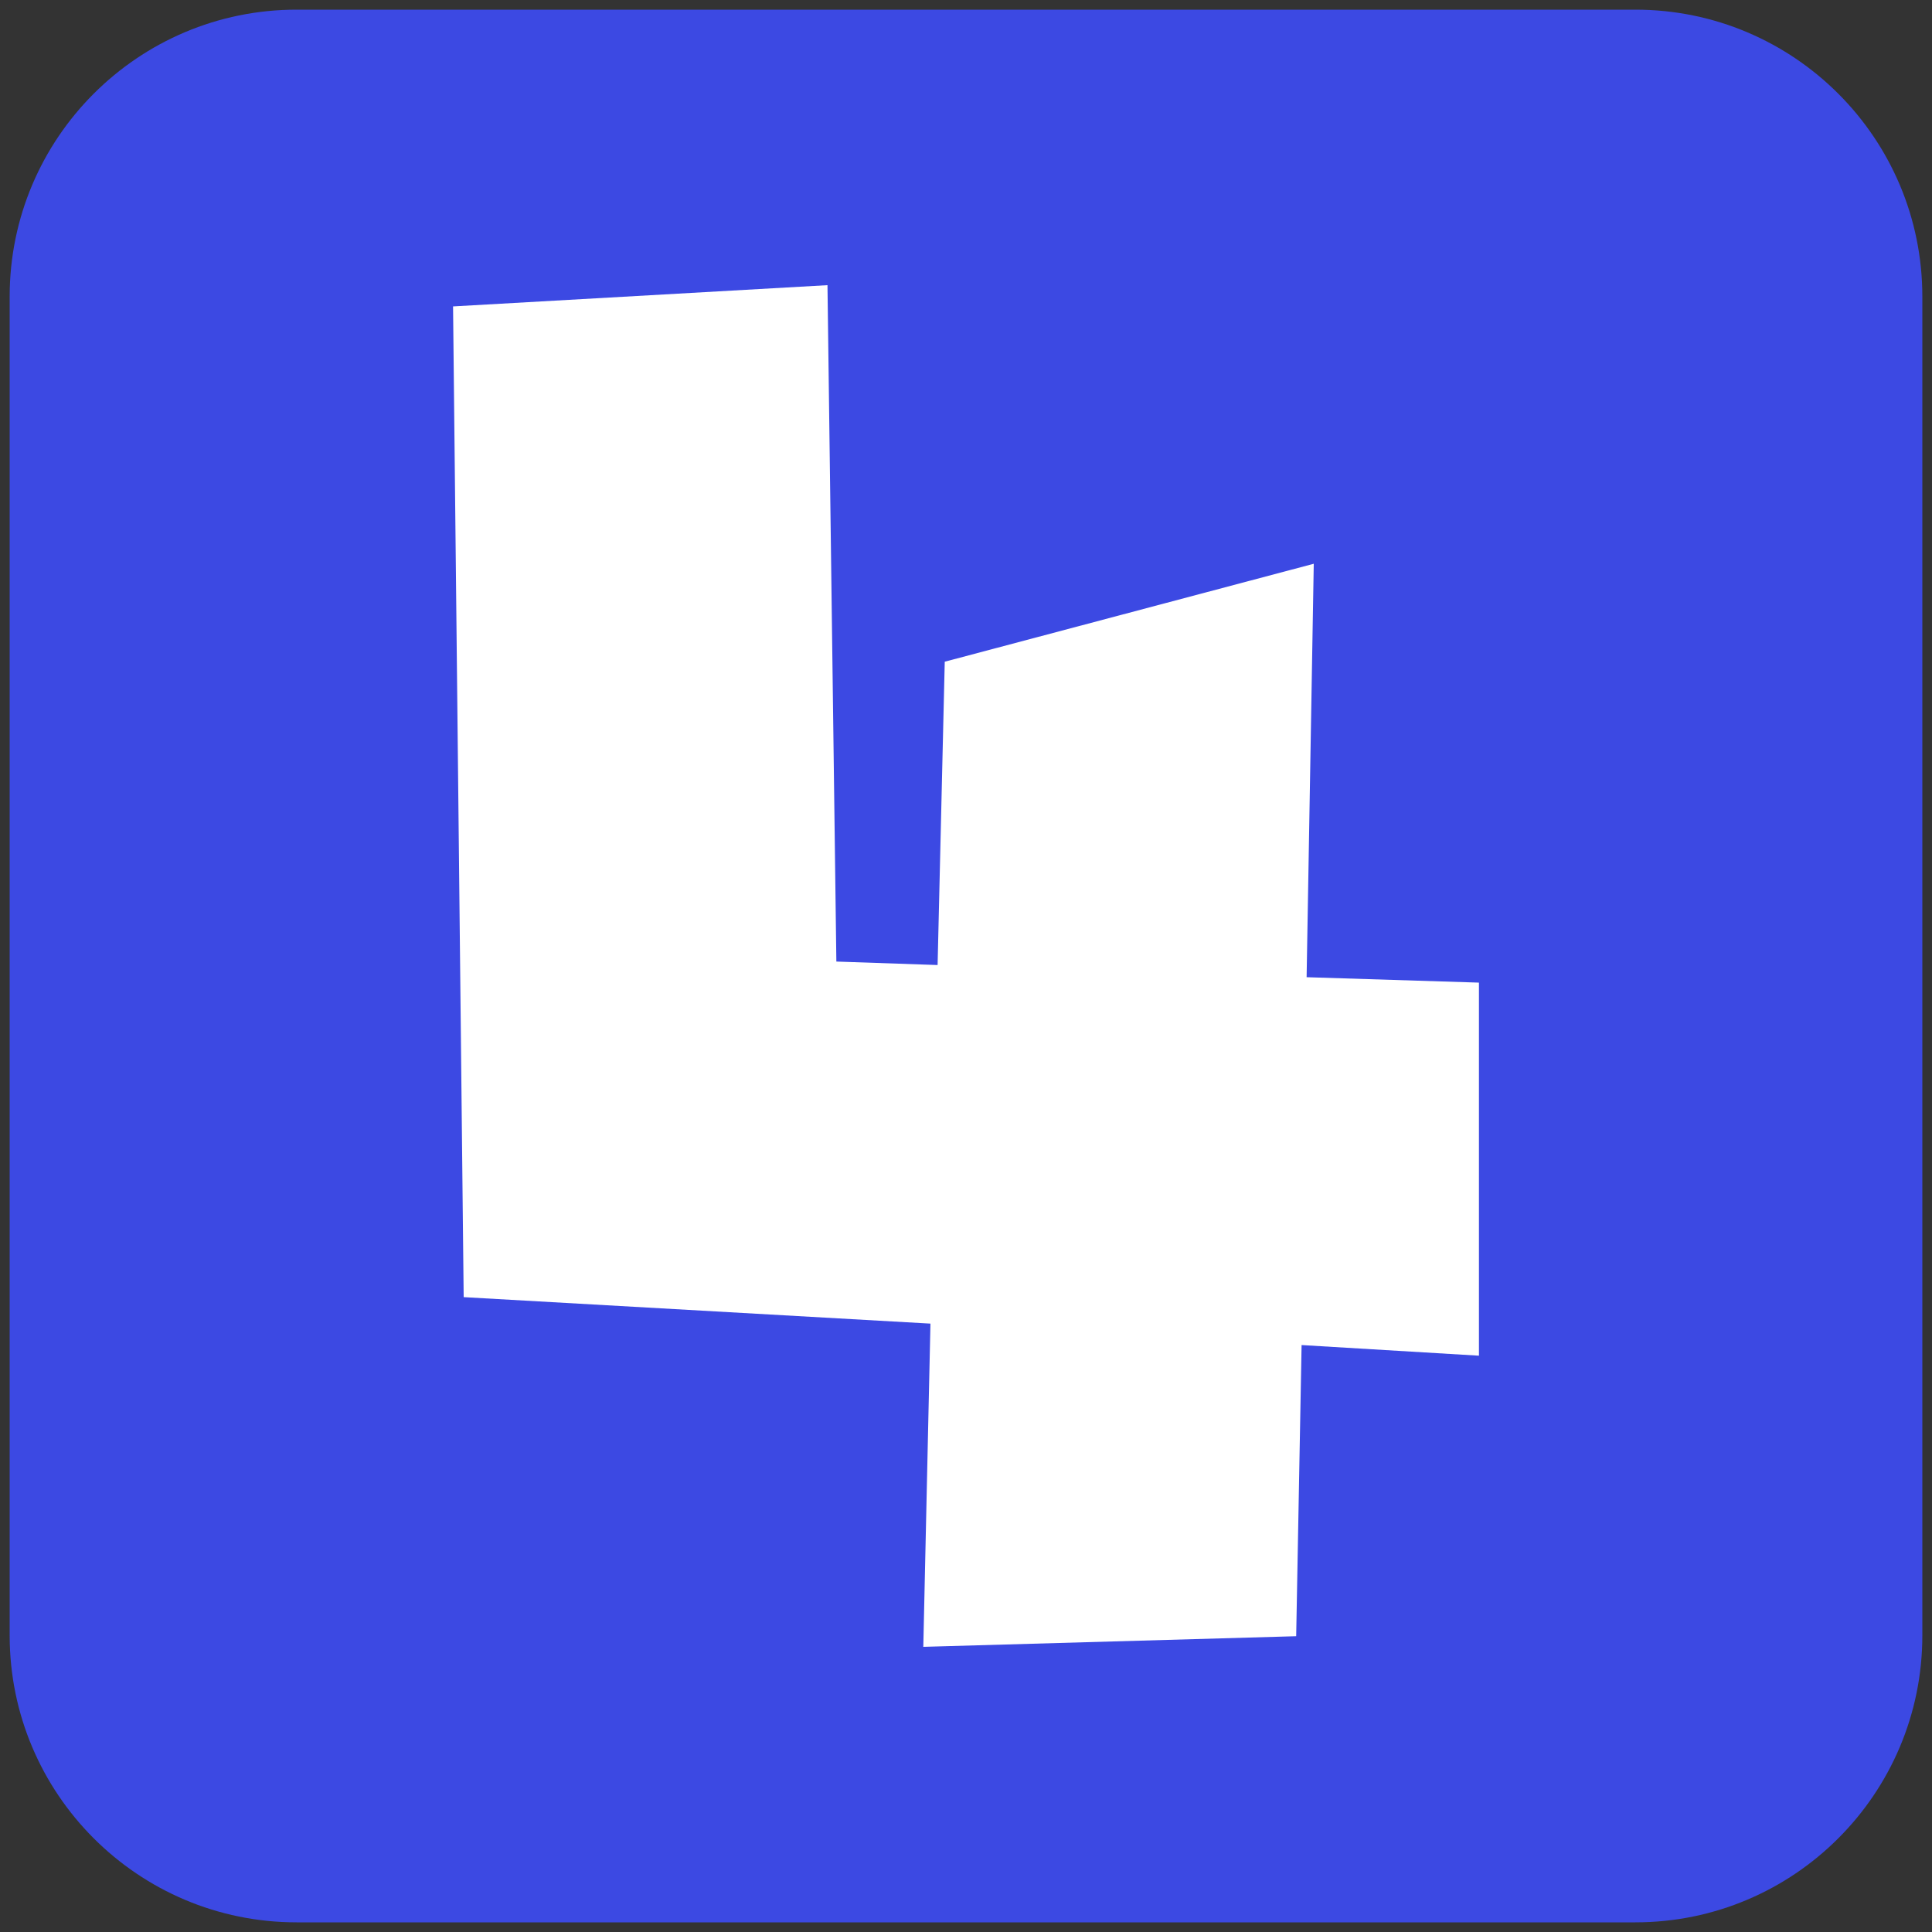
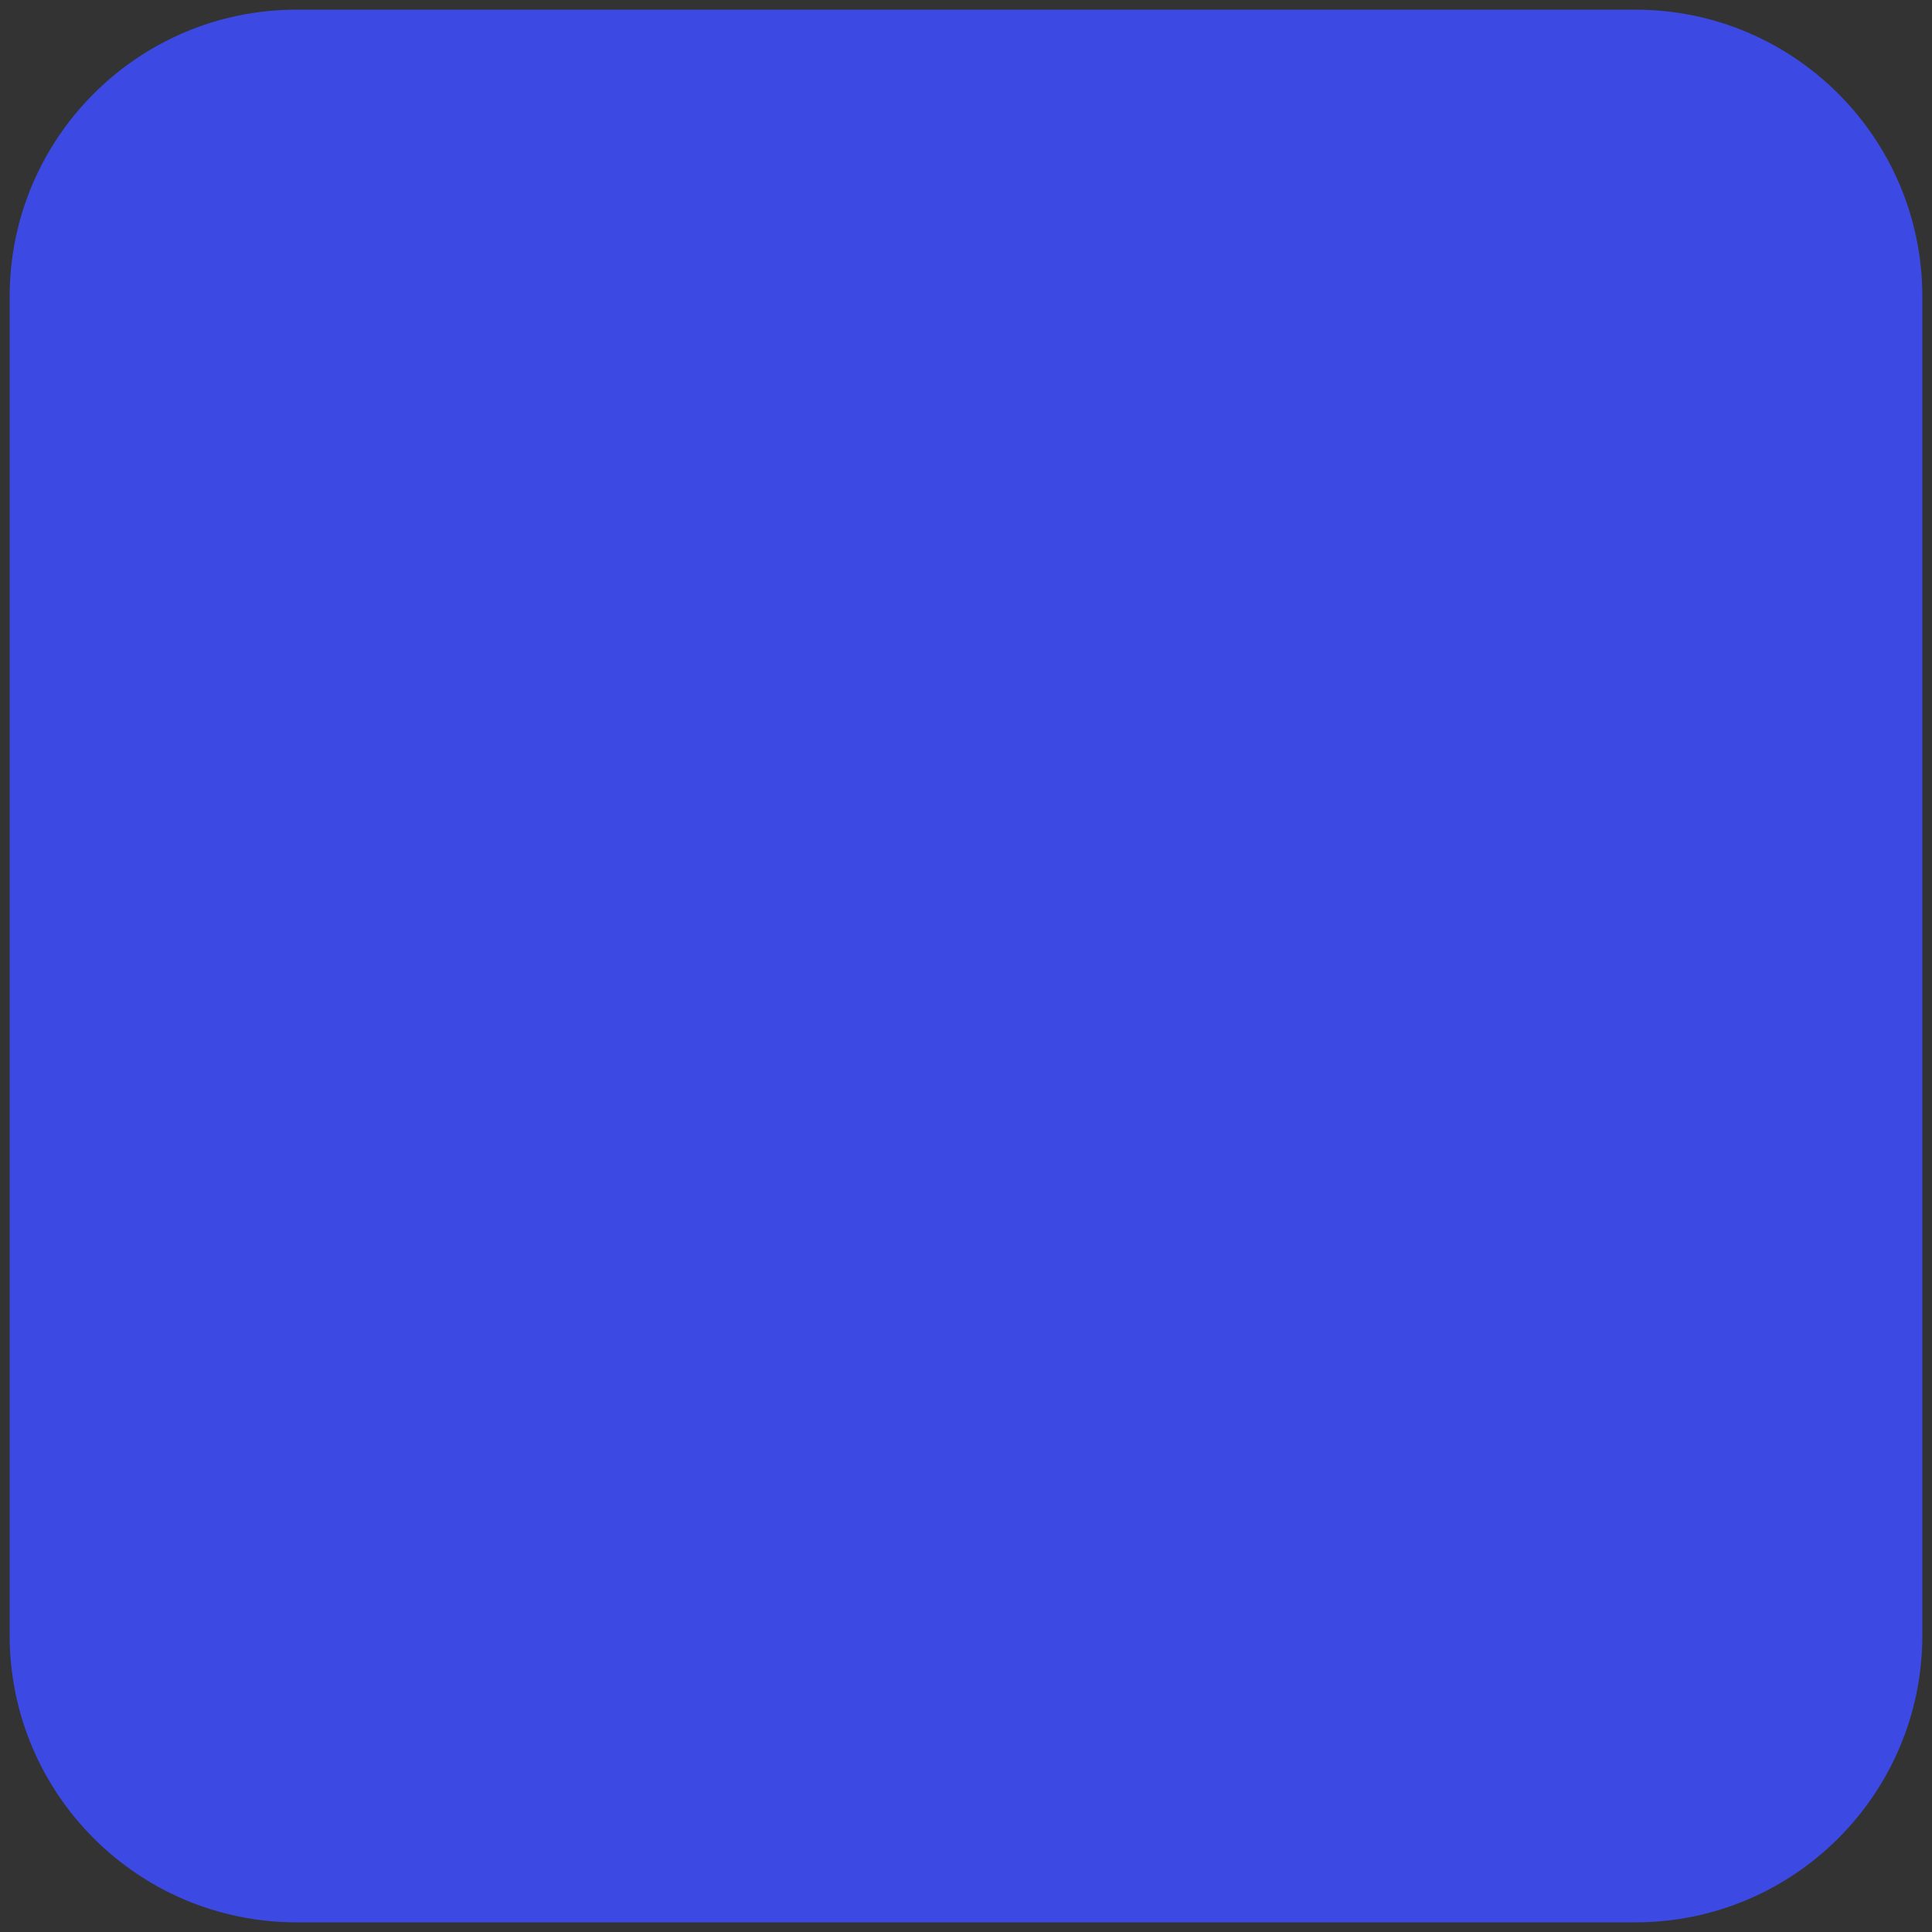
<svg xmlns="http://www.w3.org/2000/svg" viewBox="0 0 1000 1000" fill-rule="evenodd" clip-rule="evenodd" stroke-linejoin="round" stroke-miterlimit="2">
  <rect x="0" y="0" width="1000" height="1000" fill="#333333" stroke="none" />
  <path d="M995 153.5C995 71.5 928.5 5 846.5 5h-693C71.5 5 5 71.5 5 153.5v693C5 928.5 71.5 995 153.5 995h693c82 0 148.5-66.5 148.5-148.5v-693z" fill="#3c49e3" />
-   <path d="M765.5 508.7v193l-91.8-5.5-2.8 150.7-193 5.5 3.7-167.3L240 671.4l-5.5-512.8 193.8-11 4.6 350.1 52.4 1.8 3.7-157L680 291.8l-3.7 214 89.1 2.8z" fill="#fff" fill-rule="nonzero" />
</svg>